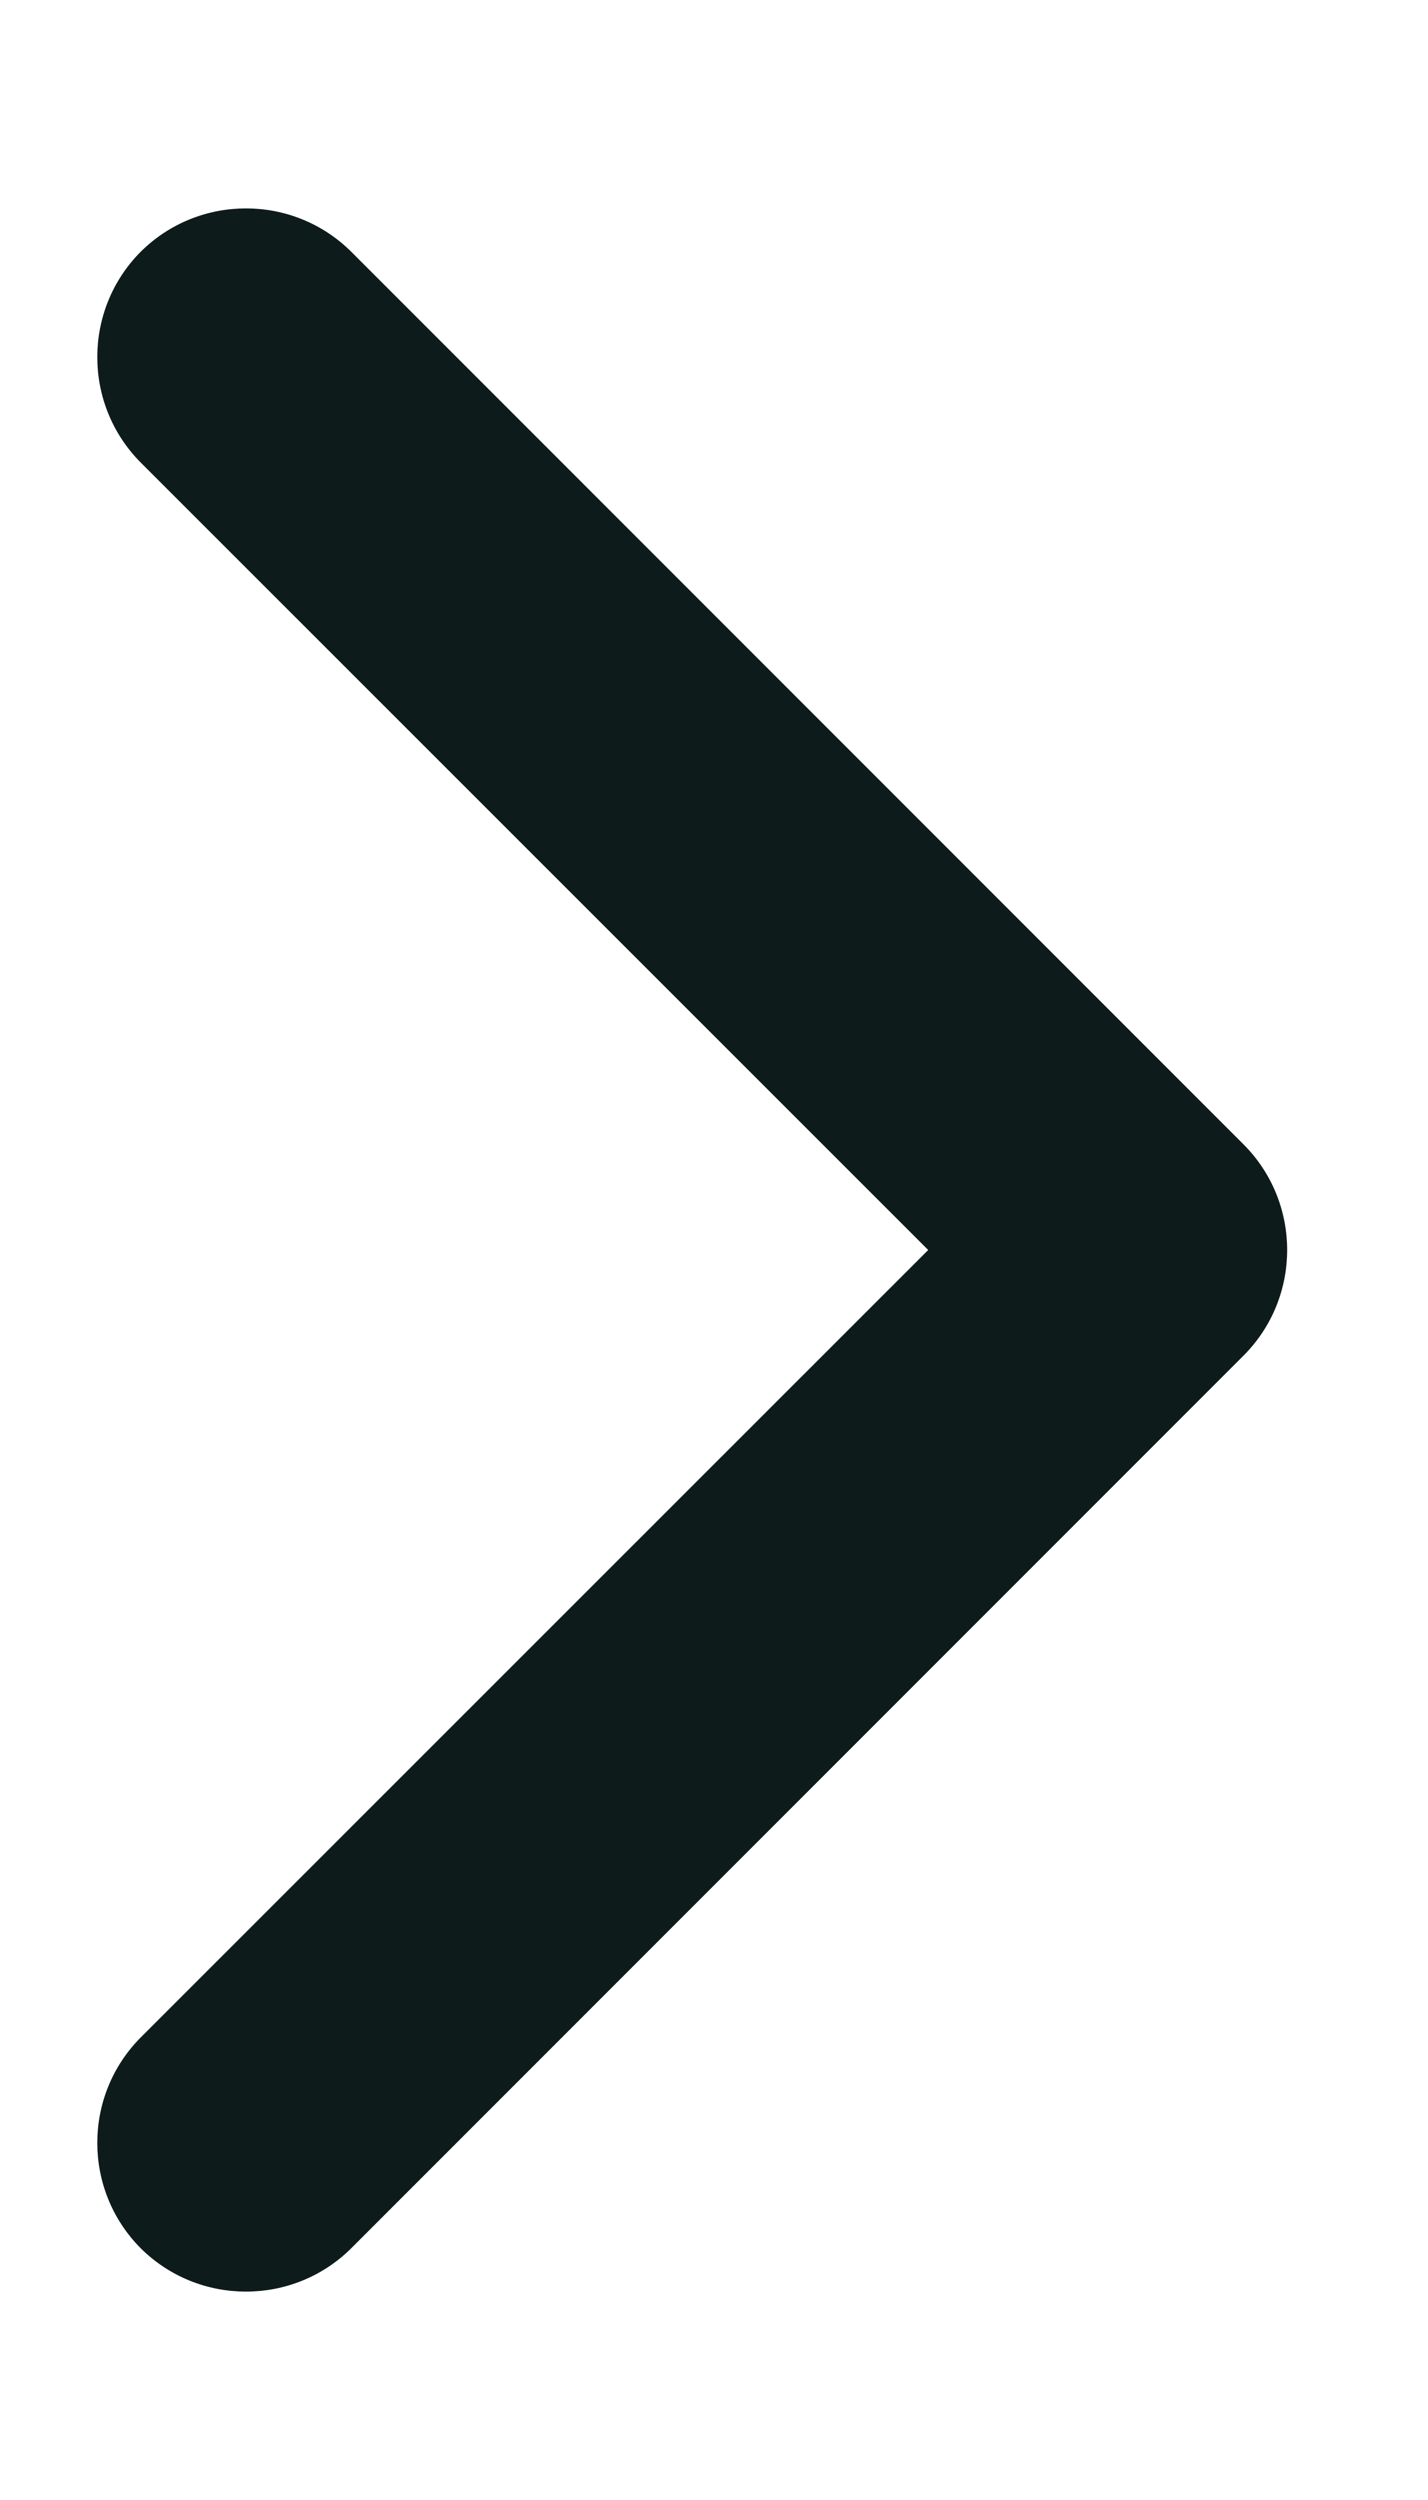
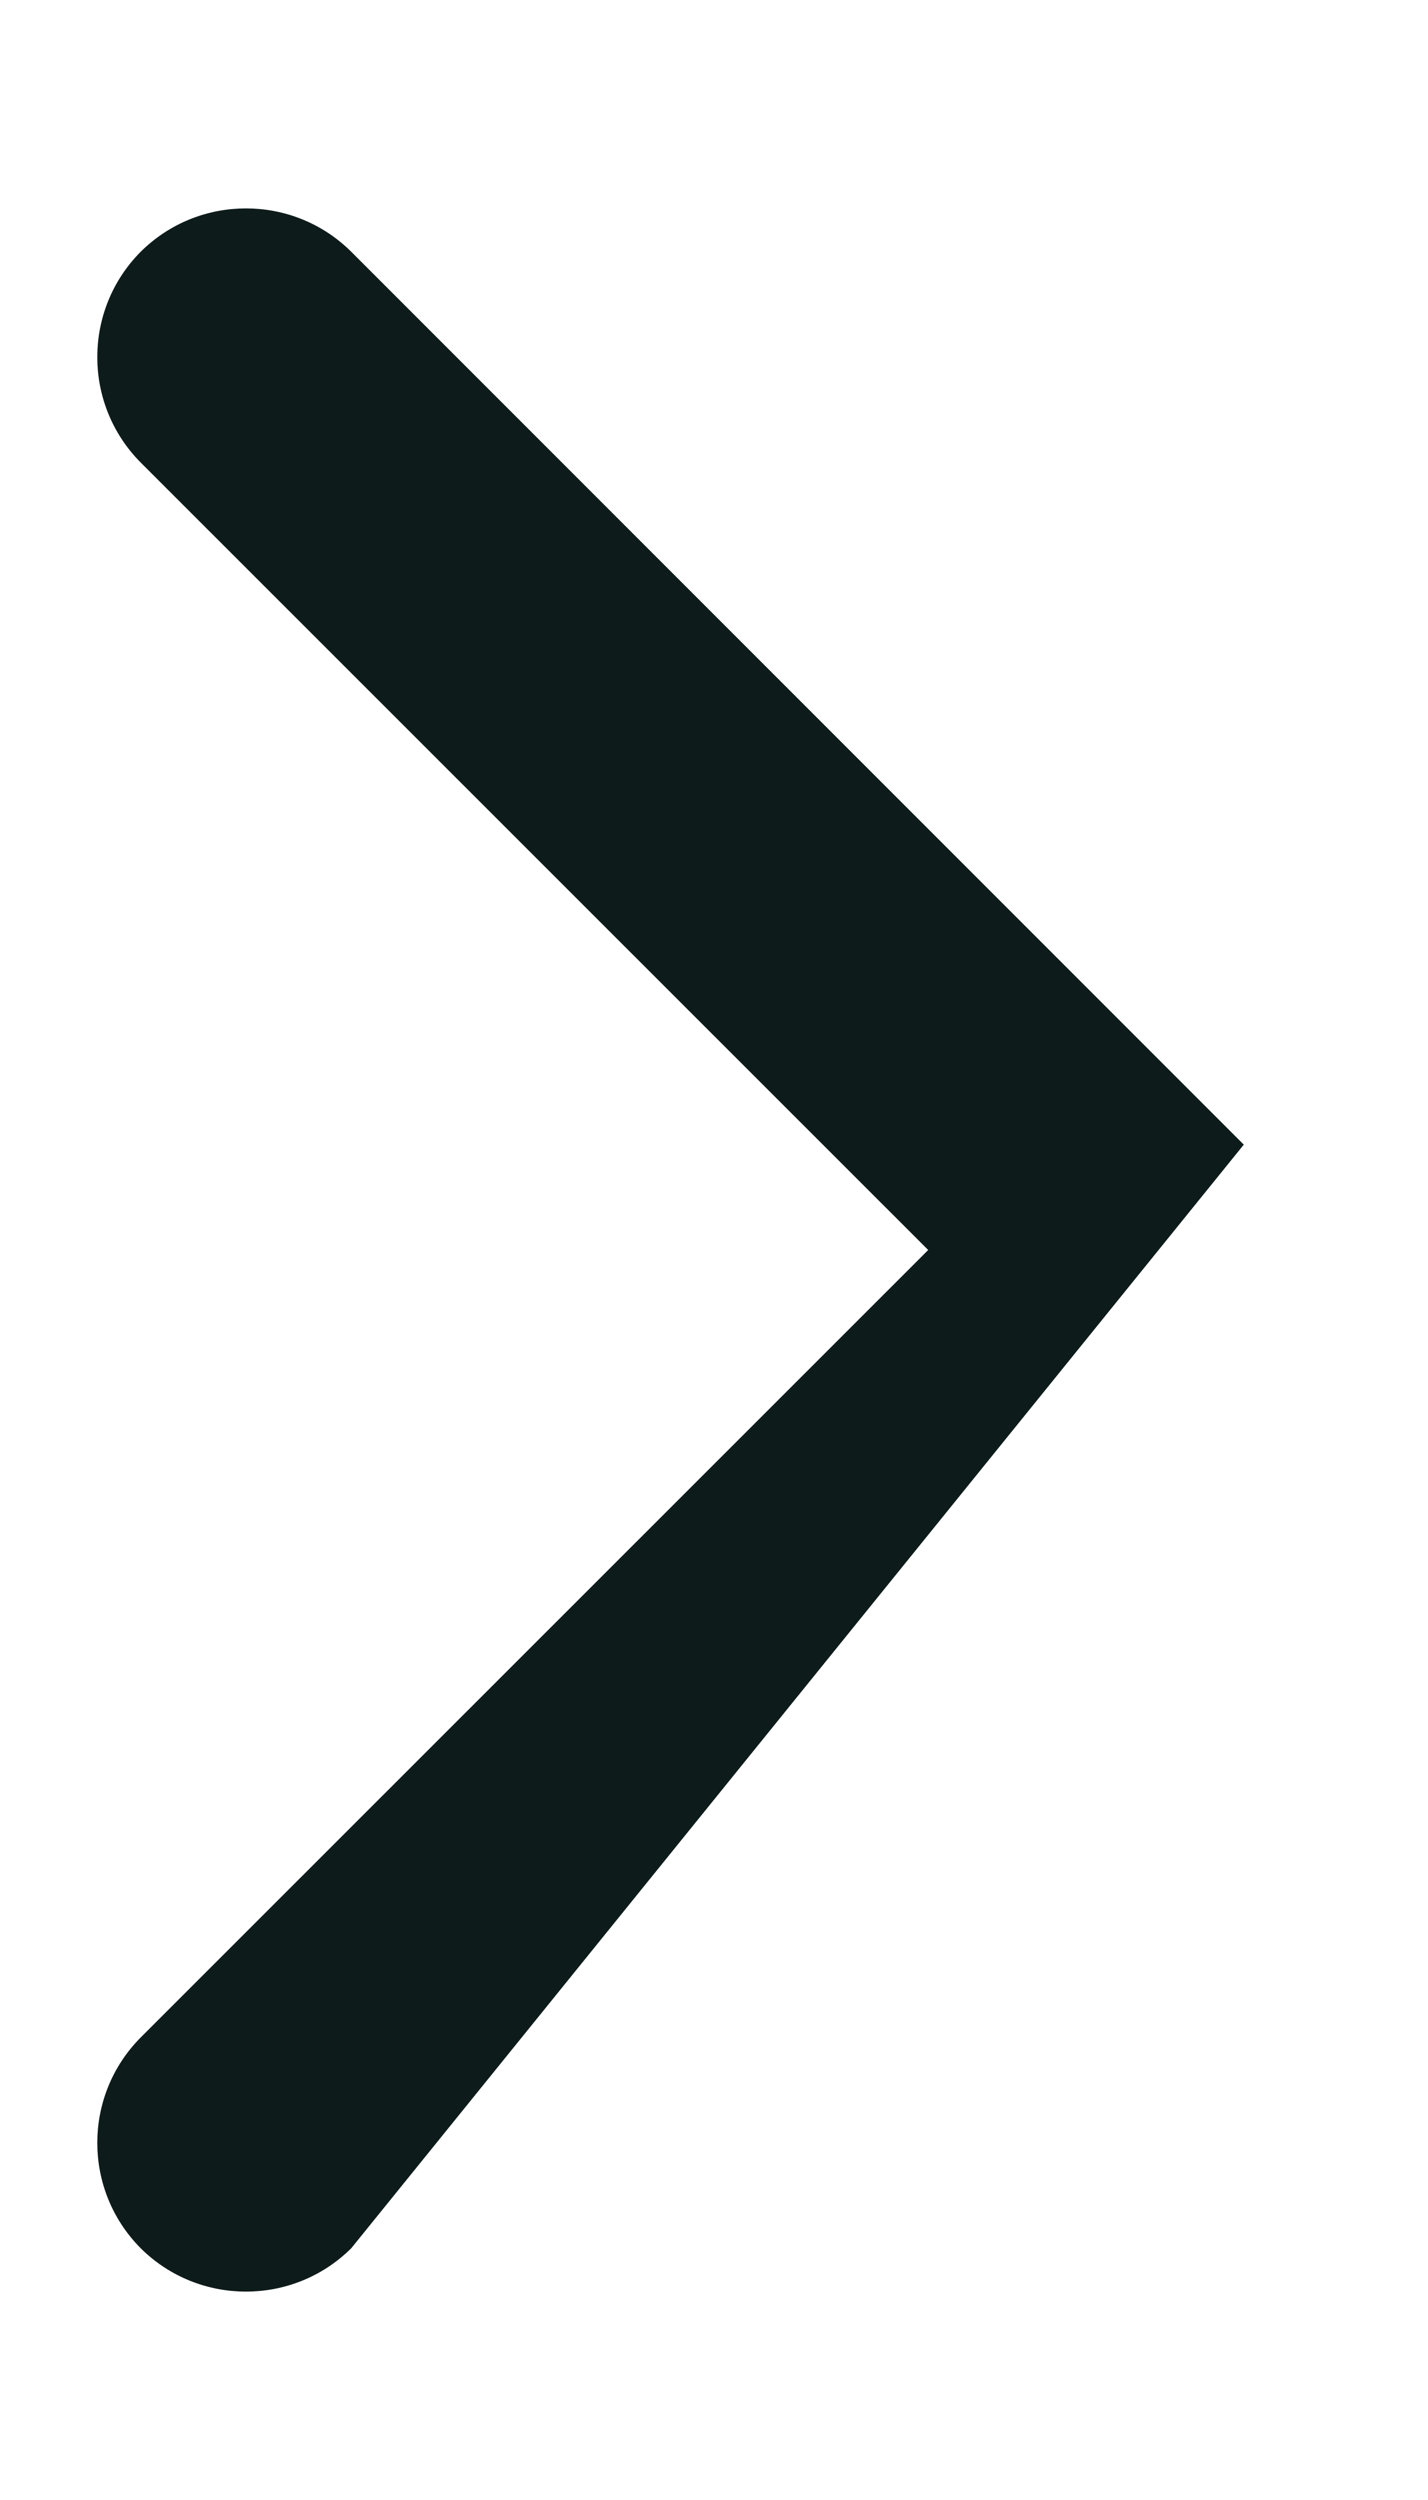
<svg xmlns="http://www.w3.org/2000/svg" width="4" height="7" viewBox="0 0 4 7" fill="none">
-   <path fill-rule="evenodd" clip-rule="evenodd" d="M0.394 0.705C0.557 0.543 0.821 0.543 0.984 0.705L3.484 3.205C3.646 3.368 3.646 3.632 3.484 3.795L0.984 6.295C0.821 6.457 0.557 6.457 0.394 6.295C0.232 6.132 0.232 5.868 0.394 5.705L2.6 3.5L0.394 1.295C0.232 1.132 0.232 0.868 0.394 0.705Z" fill="#0E1B1B" />
+   <path fill-rule="evenodd" clip-rule="evenodd" d="M0.394 0.705C0.557 0.543 0.821 0.543 0.984 0.705L3.484 3.205L0.984 6.295C0.821 6.457 0.557 6.457 0.394 6.295C0.232 6.132 0.232 5.868 0.394 5.705L2.6 3.5L0.394 1.295C0.232 1.132 0.232 0.868 0.394 0.705Z" fill="#0E1B1B" />
</svg>